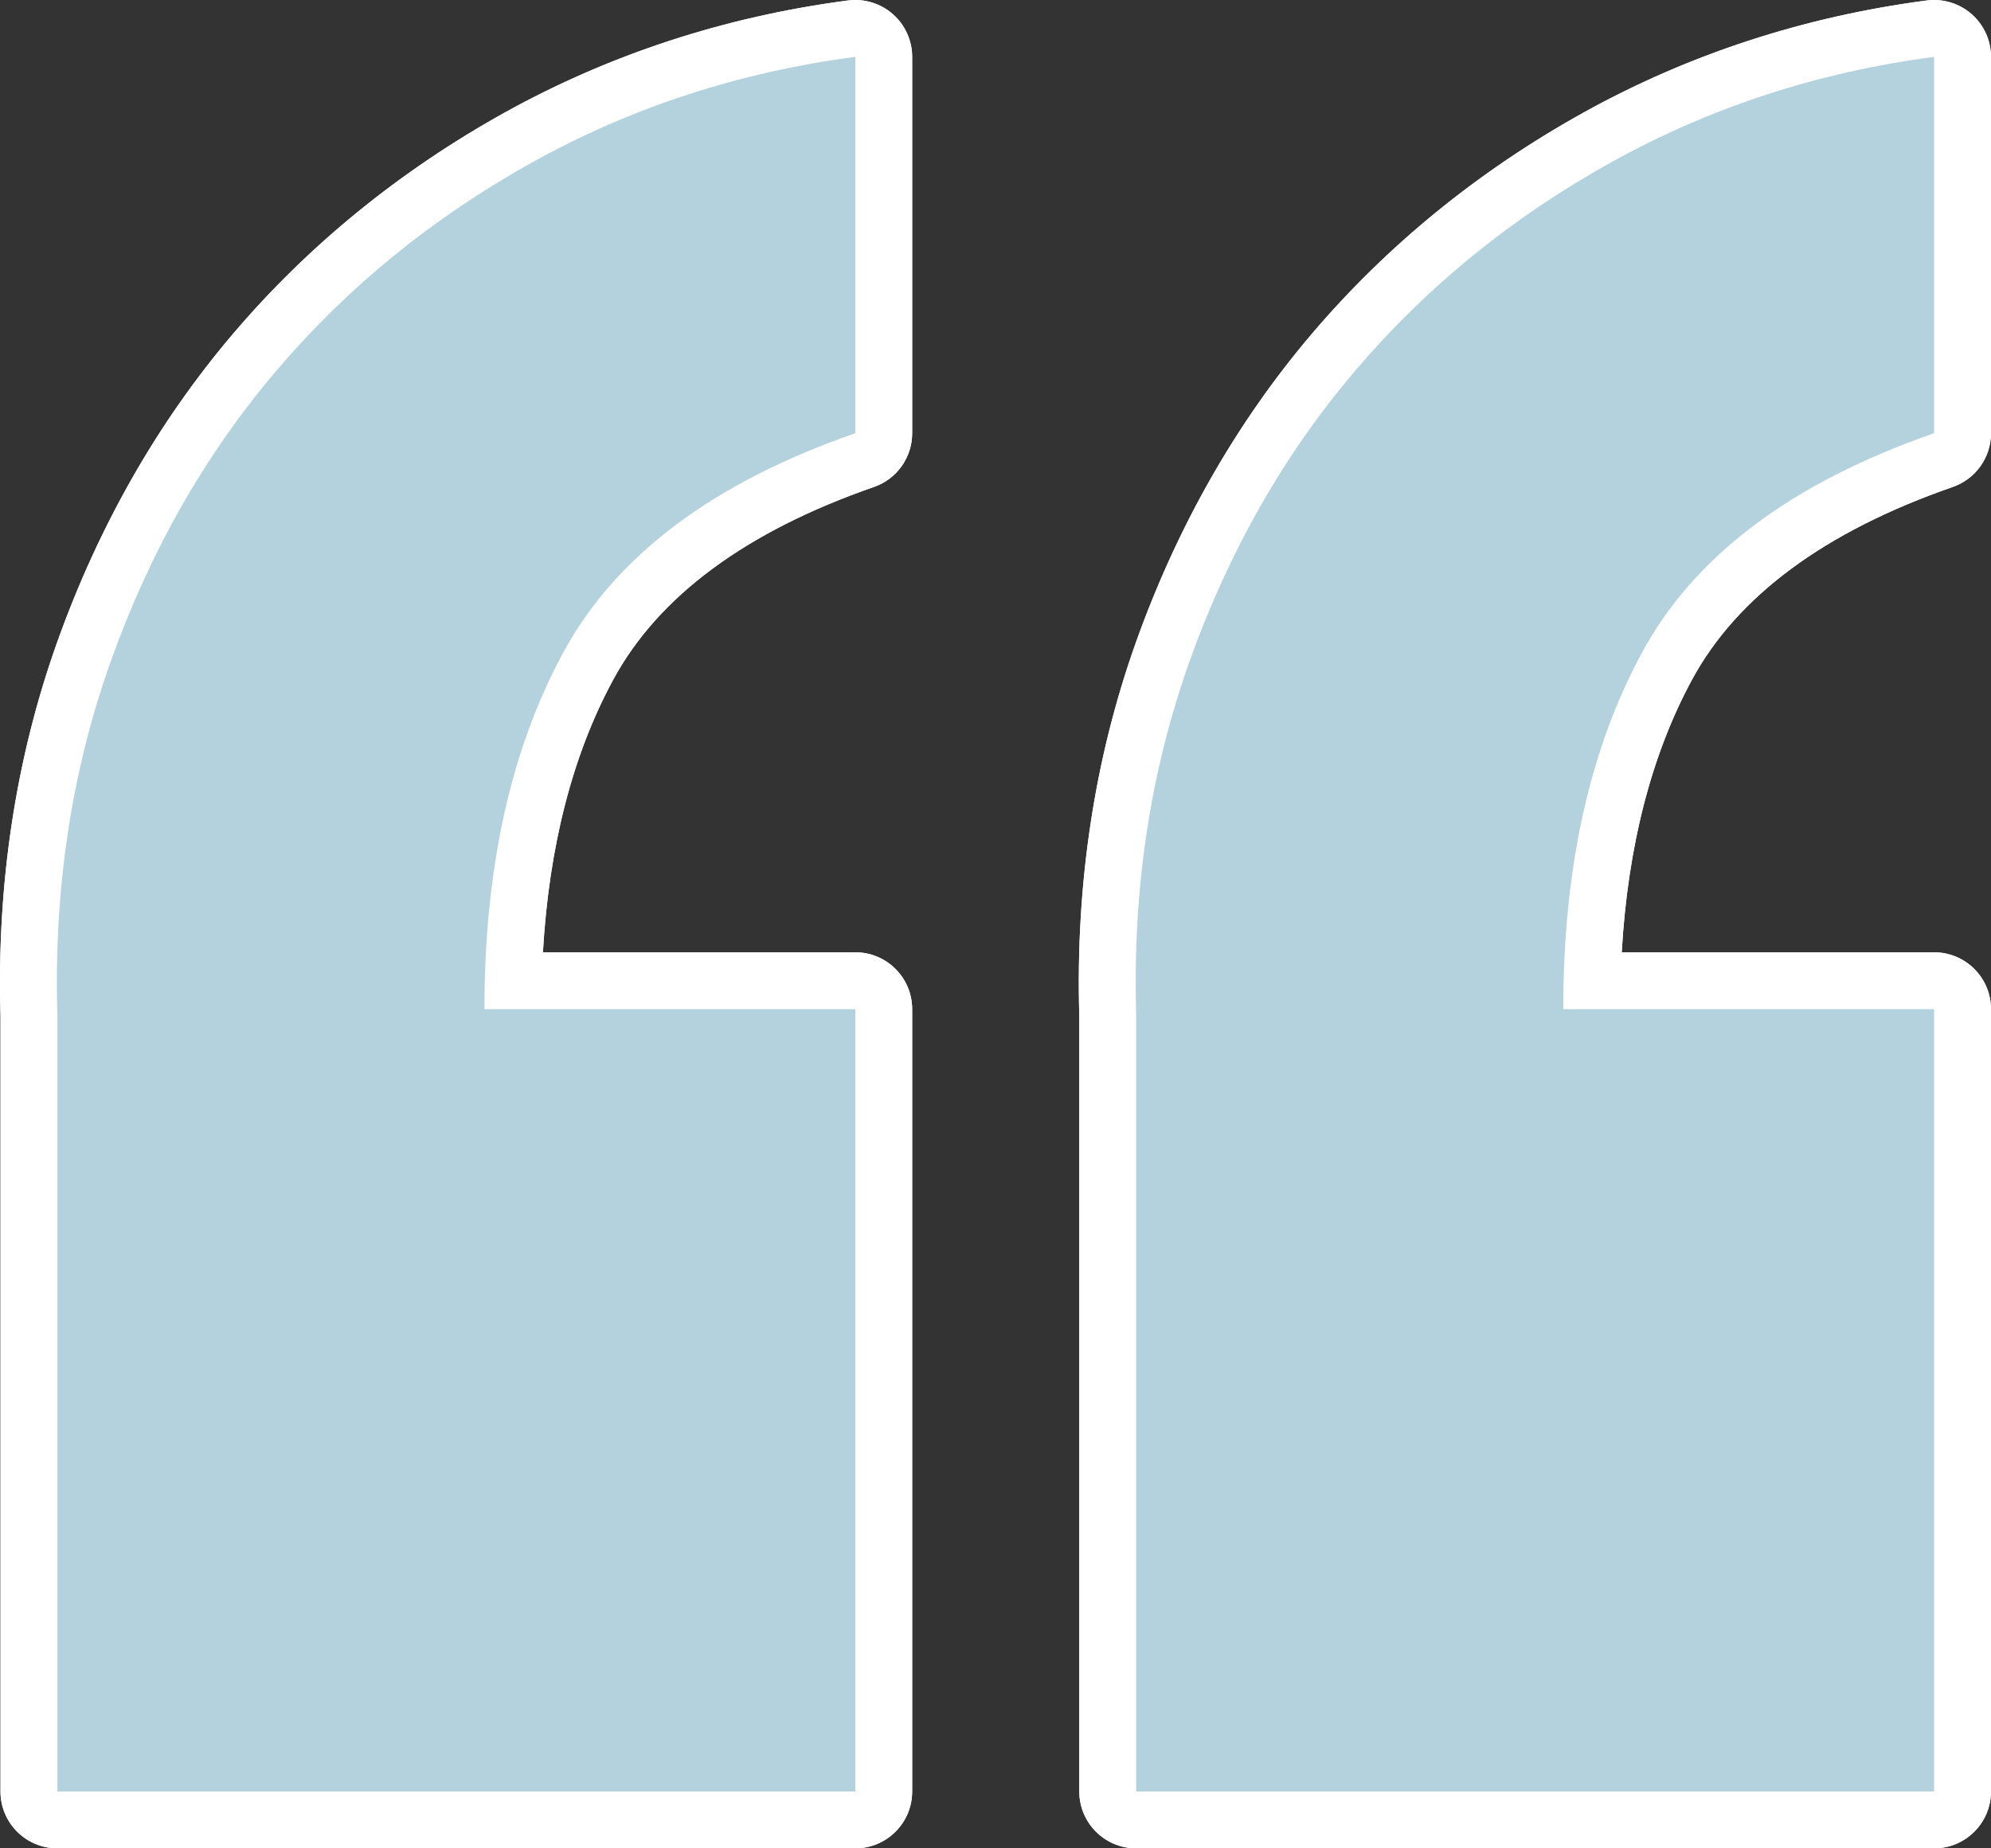
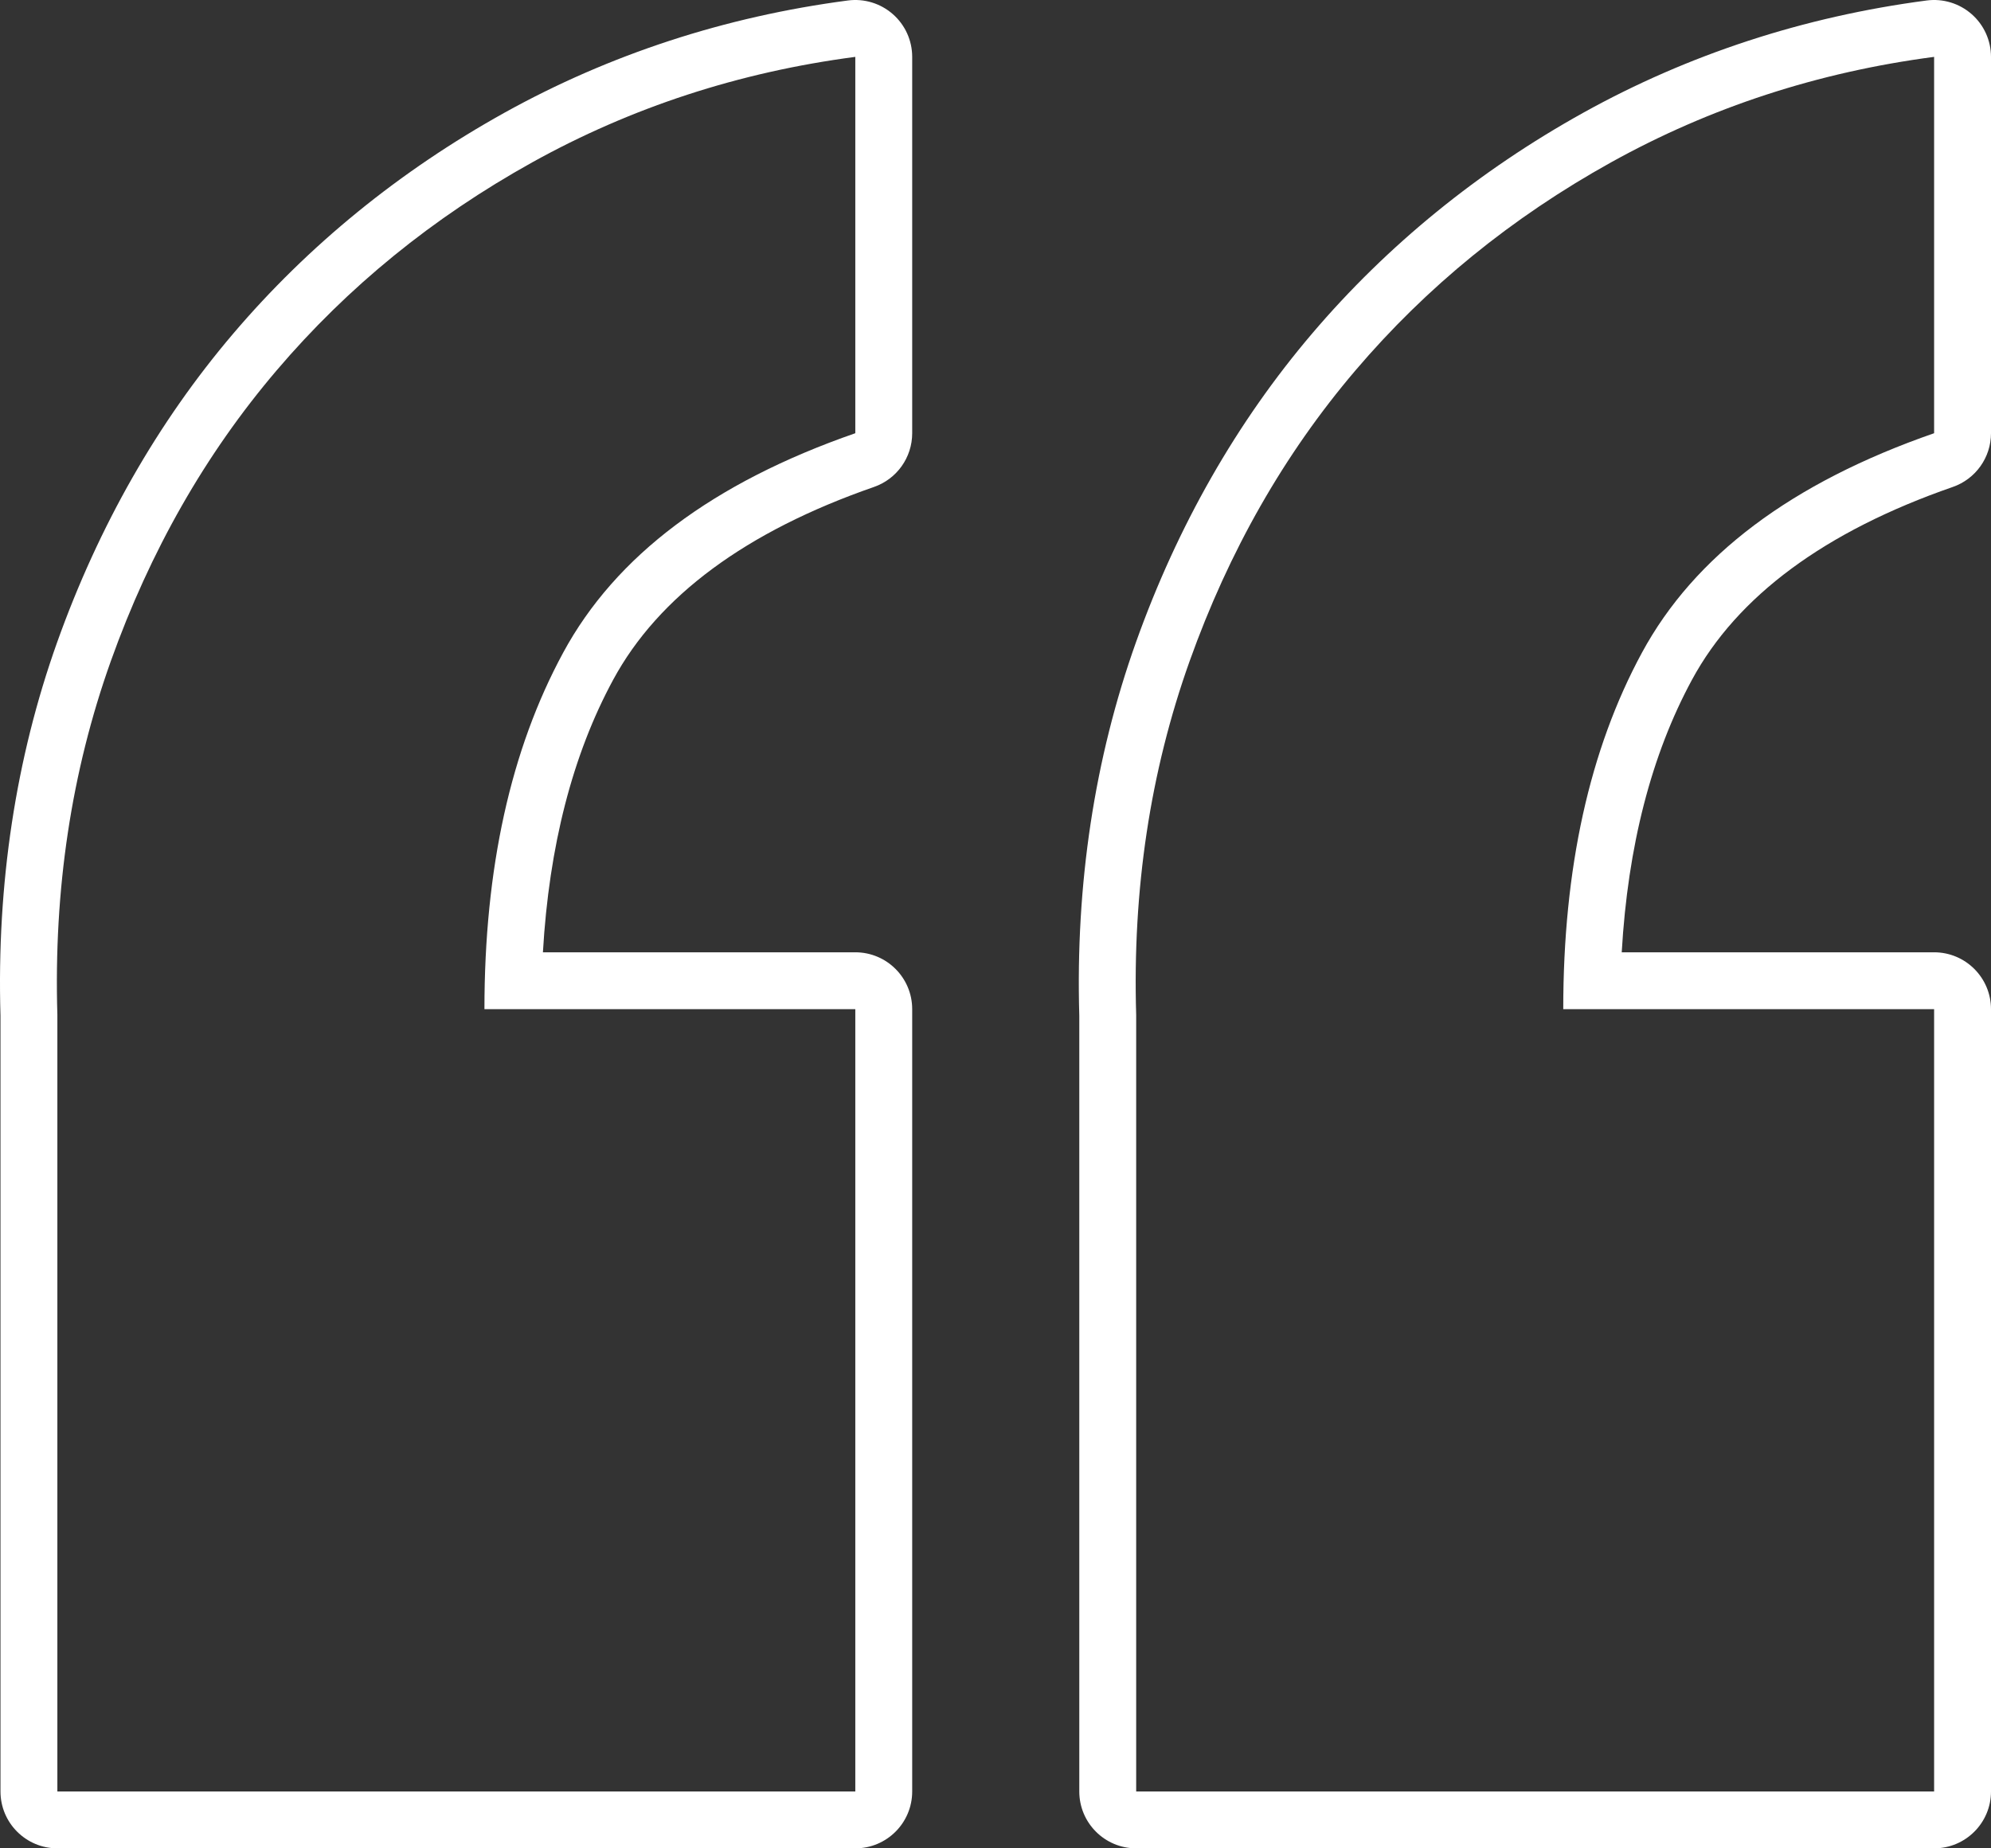
<svg xmlns="http://www.w3.org/2000/svg" width="70" height="65.001" viewBox="0 0 70 65.001">
  <rect x="0" y="0" width="70" height="65.001" fill="#333333" stroke="none" />
  <g id="quotemarks" transform="translate(2 2)">
    <g id="quotemarks-2" data-name="quotemarks" transform="translate(0 0)">
      <g id="Group_90" data-name="Group 90">
        <g id="Path_2362" data-name="Path 2362" transform="translate(-331.988 -136.137)" fill="#006884" stroke-linejoin="round">
-           <path d="M 398.987 198.137 L 397.987 198.137 L 369.934 198.137 L 368.934 198.137 L 368.934 197.137 L 368.934 169.841 C 368.8 165.336 369.451 161.035 370.868 157.057 C 372.286 153.083 374.308 149.537 376.877 146.518 C 379.445 143.501 382.562 140.962 386.142 138.973 C 389.728 136.983 393.669 135.695 397.857 135.145 L 398.987 134.997 L 398.987 136.137 L 398.987 149.372 L 398.987 150.084 L 398.315 150.317 C 393.576 151.963 390.305 154.402 388.594 157.568 C 386.963 160.581 386.079 164.297 385.962 168.626 L 397.987 168.626 L 398.987 168.626 L 398.987 169.626 L 398.987 197.137 L 398.987 198.137 Z M 361.058 198.137 L 360.058 198.137 L 332.005 198.137 L 331.005 198.137 L 331.005 197.137 L 331.005 169.841 C 330.871 165.334 331.522 161.033 332.94 157.057 C 334.358 153.082 336.38 149.536 338.948 146.518 C 341.515 143.501 344.633 140.962 348.213 138.973 C 351.798 136.983 355.74 135.695 359.928 135.145 L 361.058 134.997 L 361.058 136.137 L 361.058 149.372 L 361.058 150.084 L 360.386 150.317 C 355.647 151.963 352.376 154.402 350.665 157.568 C 349.034 160.58 348.15 164.296 348.033 168.626 L 360.058 168.626 L 361.058 168.626 L 361.058 169.626 L 361.058 197.137 L 361.058 198.137 Z" stroke="none" />
-           <path d="M 397.987 197.137 L 397.987 169.626 L 384.948 169.626 C 384.948 164.681 385.868 160.502 387.714 157.092 C 389.557 153.683 392.98 151.111 397.987 149.372 L 397.987 136.137 C 393.904 136.673 390.116 137.911 386.628 139.847 C 383.137 141.787 380.139 144.227 377.639 147.166 C 375.135 150.108 373.193 153.517 371.81 157.393 C 370.428 161.272 369.801 165.414 369.934 169.826 L 369.934 197.137 L 397.987 197.137 M 360.058 197.137 L 360.058 169.626 L 347.02 169.626 C 347.02 164.681 347.939 160.502 349.785 157.092 C 351.628 153.683 355.051 151.111 360.058 149.372 L 360.058 136.137 C 355.974 136.673 352.187 137.911 348.699 139.847 C 345.207 141.787 342.21 144.227 339.709 147.166 C 337.206 150.108 335.265 153.517 333.881 157.393 C 332.498 161.272 331.872 165.414 332.005 169.826 L 332.005 197.137 L 360.058 197.137 M 397.987 199.137 L 369.934 199.137 C 368.829 199.137 367.934 198.241 367.934 197.137 L 367.934 169.856 C 367.798 165.231 368.468 160.813 369.926 156.722 C 371.386 152.632 373.468 148.982 376.115 145.87 C 378.761 142.761 381.971 140.146 385.657 138.098 C 389.353 136.047 393.414 134.72 397.727 134.154 C 398.298 134.079 398.873 134.254 399.306 134.633 C 399.739 135.013 399.987 135.561 399.987 136.137 L 399.987 149.372 C 399.987 150.224 399.448 150.982 398.643 151.262 C 394.147 152.823 391.062 155.105 389.473 158.043 C 388.047 160.679 387.219 163.895 387.005 167.626 L 397.987 167.626 C 399.092 167.626 399.987 168.521 399.987 169.626 L 399.987 197.137 C 399.987 198.241 399.092 199.137 397.987 199.137 Z M 360.058 199.137 L 332.005 199.137 C 330.9 199.137 330.005 198.241 330.005 197.137 L 330.005 169.856 C 329.869 165.229 330.54 160.81 331.998 156.721 C 333.457 152.631 335.539 148.981 338.186 145.87 C 340.832 142.761 344.042 140.146 347.727 138.098 C 351.424 136.047 355.485 134.72 359.798 134.154 C 360.369 134.079 360.945 134.254 361.377 134.633 C 361.81 135.013 362.058 135.561 362.058 136.137 L 362.058 149.372 C 362.058 150.224 361.519 150.982 360.714 151.262 C 356.218 152.823 353.133 155.104 351.545 158.043 C 350.118 160.678 349.29 163.894 349.076 167.626 L 360.058 167.626 C 361.163 167.626 362.058 168.521 362.058 169.626 L 362.058 197.137 C 362.058 198.241 361.163 199.137 360.058 199.137 Z" stroke="none" fill="#fff" />
-         </g>
+           </g>
      </g>
    </g>
    <g id="Color_Overlay" data-name="Color Overlay" transform="translate(0 0)" fill="#b3d2dd" stroke-linejoin="round">
-       <path d="M 67 62 L 66 62 L 37.946 62 L 36.946 62 L 36.946 61 L 36.946 33.705 C 36.813 29.198 37.463 24.897 38.881 20.921 C 40.299 16.946 42.321 13.4 44.89 10.381 C 47.457 7.364 50.575 4.825 54.155 2.836 C 57.739 0.846 61.68 -0.441 65.87 -0.991 L 67 -1.14 L 67 2.0703125755972e-06 L 67 13.235 L 67 13.947 L 66.328 14.18 C 61.588 15.826 58.317 18.266 56.606 21.431 C 54.975 24.445 54.091 28.161 53.974 32.489 L 66 32.489 L 67 32.489 L 67 33.489 L 67 61 L 67 62 Z M 29.071 62 L 28.071 62 L 0.017 62 L -0.983 62 L -0.983 61 L -0.983 33.705 C -1.116 29.196 -0.465 24.895 0.952 20.92 C 2.371 16.945 4.393 13.399 6.961 10.381 C 9.527 7.365 12.644 4.826 16.226 2.836 C 19.809 0.846 23.751 -0.441 27.941 -0.991 L 29.071 -1.14 L 29.071 2.0703125755972e-06 L 29.071 13.235 L 29.071 13.947 L 28.399 14.18 C 23.66 15.826 20.389 18.265 18.677 21.431 C 17.046 24.444 16.162 28.16 16.045 32.489 L 28.071 32.489 L 29.071 32.489 L 29.071 33.489 L 29.071 61 L 29.071 62 Z" stroke="none" />
      <path d="M 66 61 L 66 33.489 L 52.961 33.489 C 52.961 28.544 53.881 24.365 55.726 20.956 C 57.57 17.546 60.993 14.974 66 13.235 L 66 2.0703125755972e-06 C 61.917 0.536 58.129 1.774 54.641 3.71 C 51.149 5.65 48.152 8.091 45.652 11.03 C 43.148 13.972 41.206 17.381 39.823 21.256 C 38.44 25.135 37.814 29.278 37.946 33.69 L 37.946 61 L 66 61 M 28.071 61 L 28.071 33.489 L 15.032 33.489 C 15.032 28.544 15.952 24.365 17.798 20.956 C 19.641 17.546 23.064 14.974 28.071 13.235 L 28.071 2.0703125755972e-06 C 23.987 0.536 20.199 1.774 16.711 3.71 C 13.22 5.65 10.222 8.091 7.722 11.03 C 5.218 13.972 3.277 17.381 1.894 21.256 C 0.511 25.135 -0.115 29.278 0.017 33.69 L 0.017 61 L 28.071 61 M 66 63 L 37.946 63 C 36.841 63 35.946 62.105 35.946 61 L 35.946 33.719 C 35.811 29.094 36.481 24.675 37.939 20.585 C 39.398 16.495 41.481 12.845 44.129 9.733 C 46.774 6.624 49.984 4.01 53.67 1.962 C 57.364 -0.089 61.425 -1.416 65.739 -1.983 C 66.31 -2.058 66.886 -1.883 67.319 -1.503 C 67.752 -1.124 68 -0.576 68 2.0703125755972e-06 L 68 13.235 C 68 14.087 67.461 14.845 66.656 15.125 C 62.16 16.686 59.075 18.968 57.486 21.907 C 56.059 24.543 55.231 27.759 55.017 31.489 L 66 31.489 C 67.104 31.489 68 32.384 68 33.489 L 68 61 C 68 62.105 67.104 63 66 63 Z M 28.071 63 L 0.017 63 C -1.087 63 -1.983 62.105 -1.983 61 L -1.983 33.719 C -2.118 29.091 -1.448 24.672 0.01 20.584 C 1.47 16.494 3.552 12.843 6.199 9.733 C 8.843 6.625 12.053 4.011 15.74 1.962 C 19.435 -0.089 23.495 -1.416 27.811 -1.983 C 28.382 -2.058 28.957 -1.883 29.39 -1.503 C 29.823 -1.124 30.071 -0.576 30.071 2.0703125755972e-06 L 30.071 13.235 C 30.071 14.087 29.532 14.845 28.727 15.125 C 24.231 16.686 21.146 18.968 19.557 21.907 C 18.13 24.542 17.303 27.758 17.088 31.489 L 28.071 31.489 C 29.176 31.489 30.071 32.384 30.071 33.489 L 30.071 61 C 30.071 62.105 29.176 63 28.071 63 Z" stroke="none" fill="#fff" />
    </g>
  </g>
</svg>